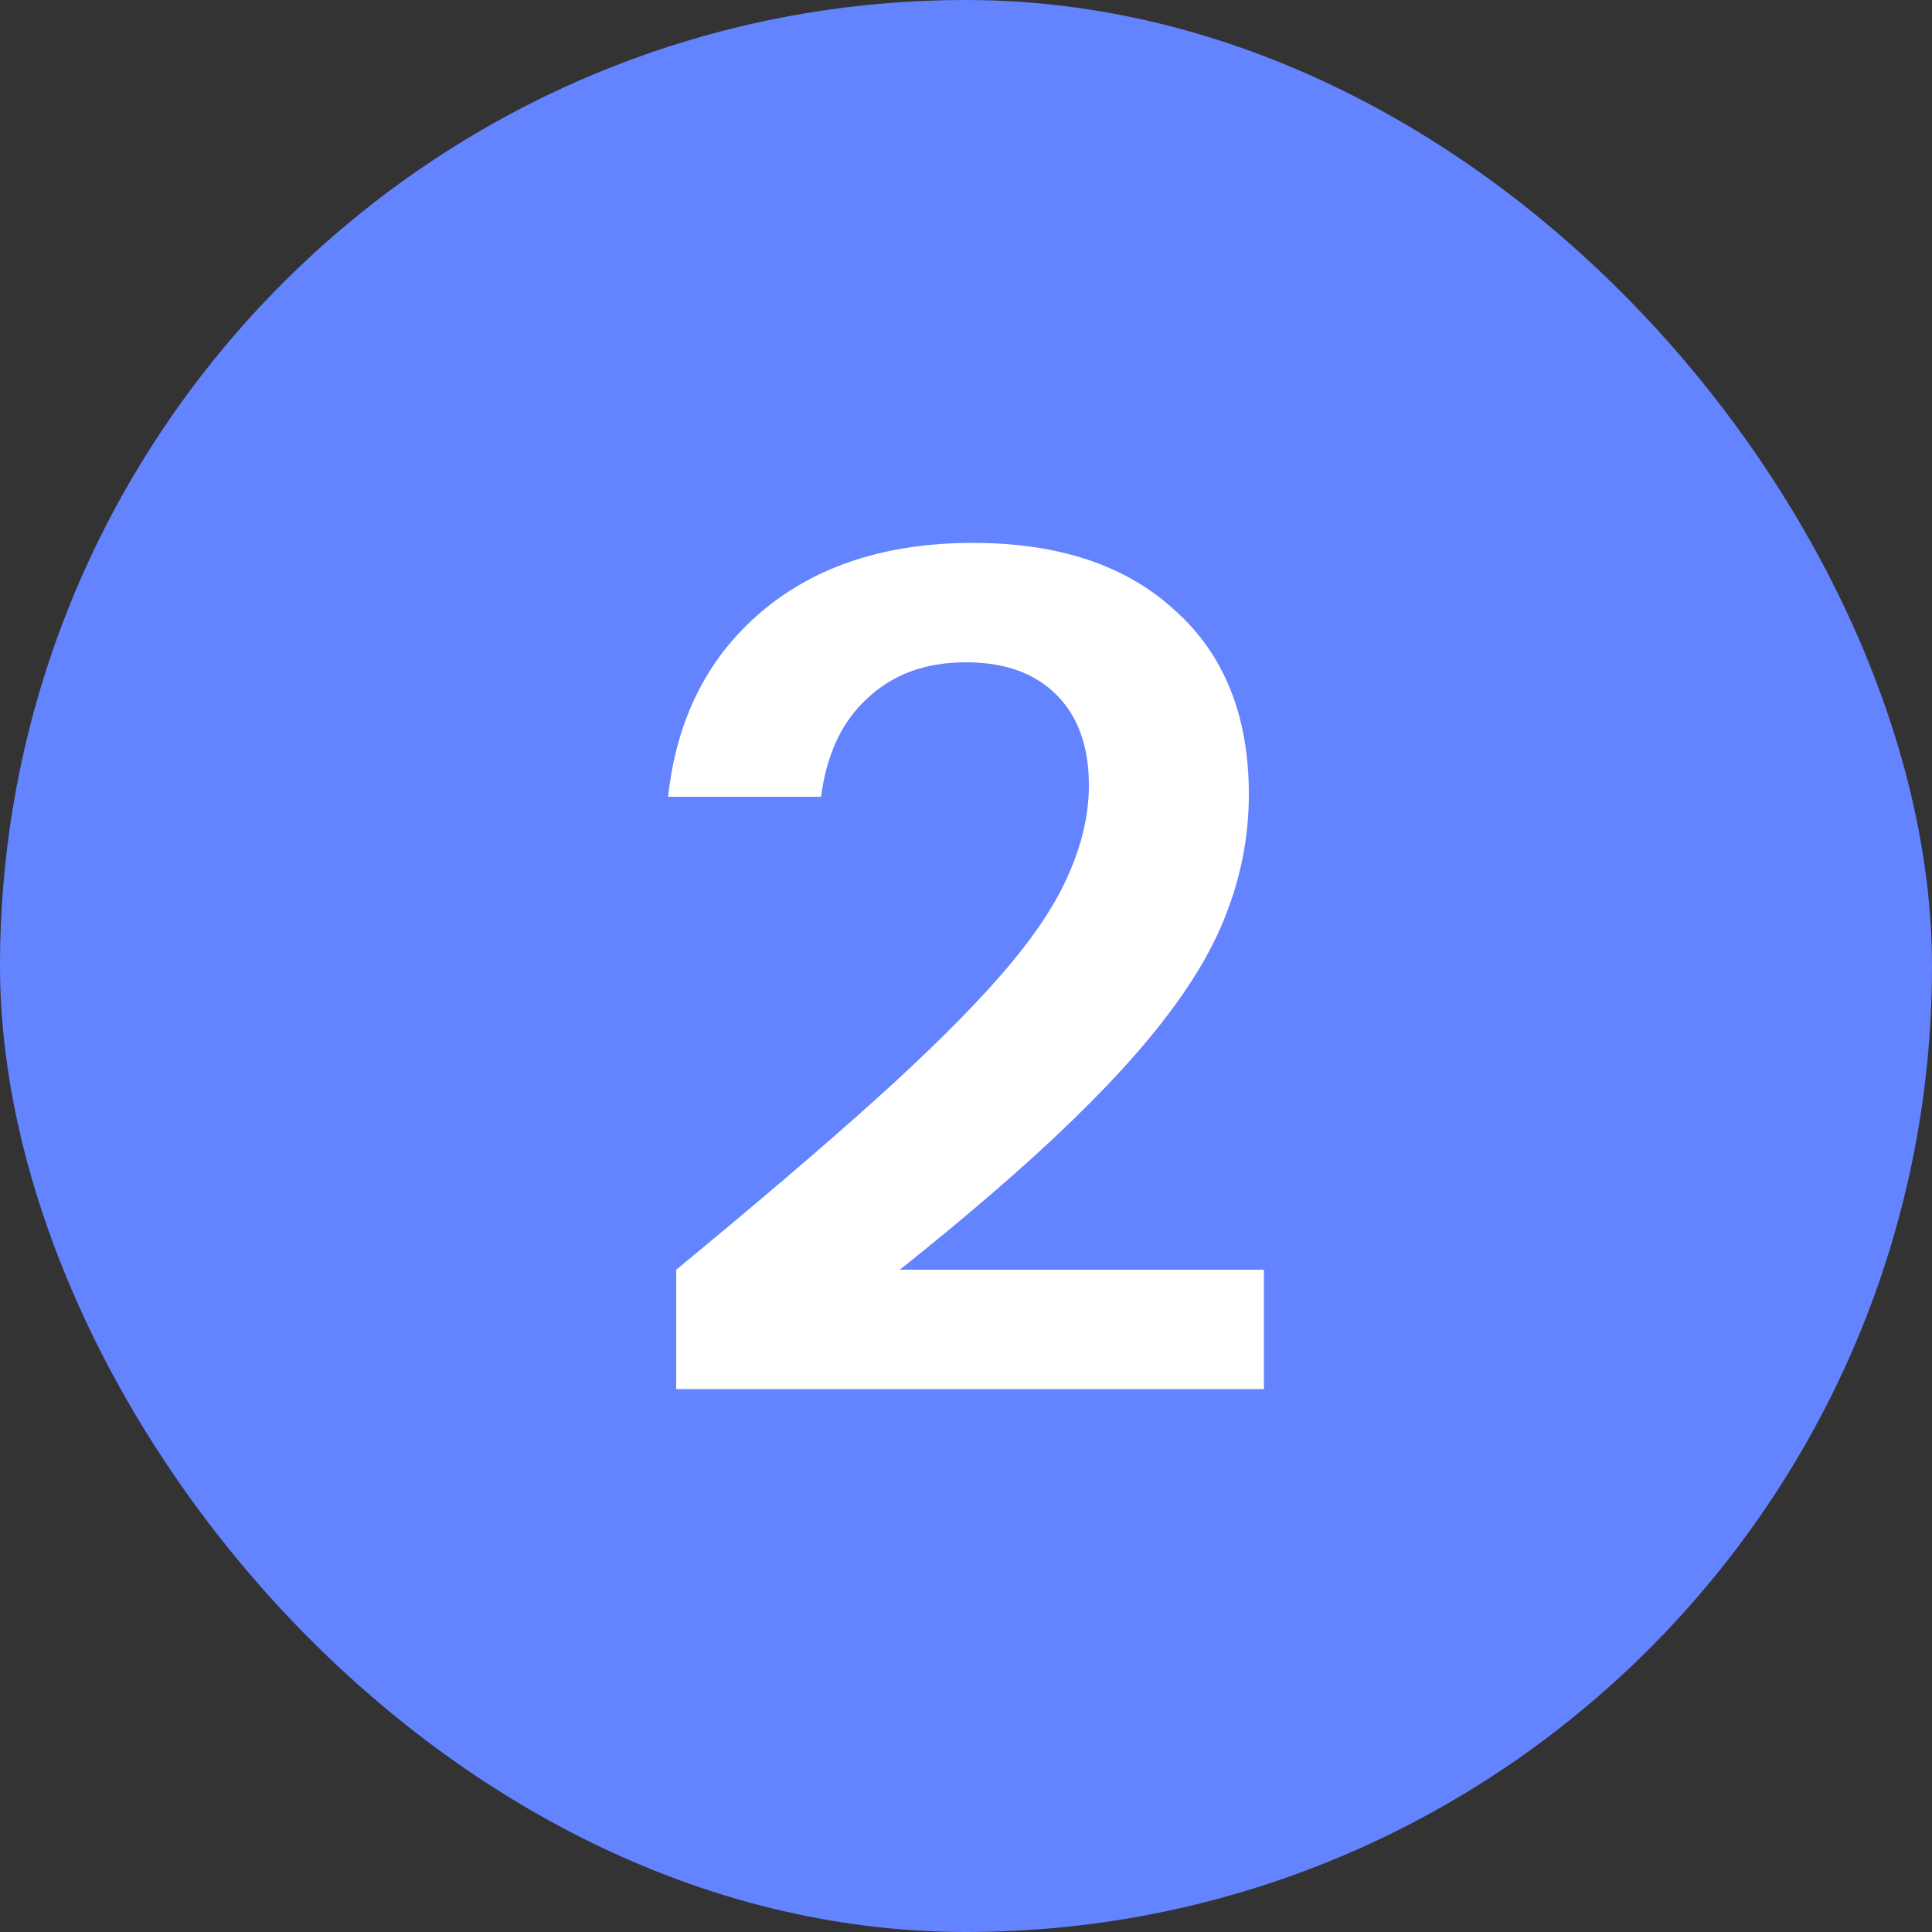
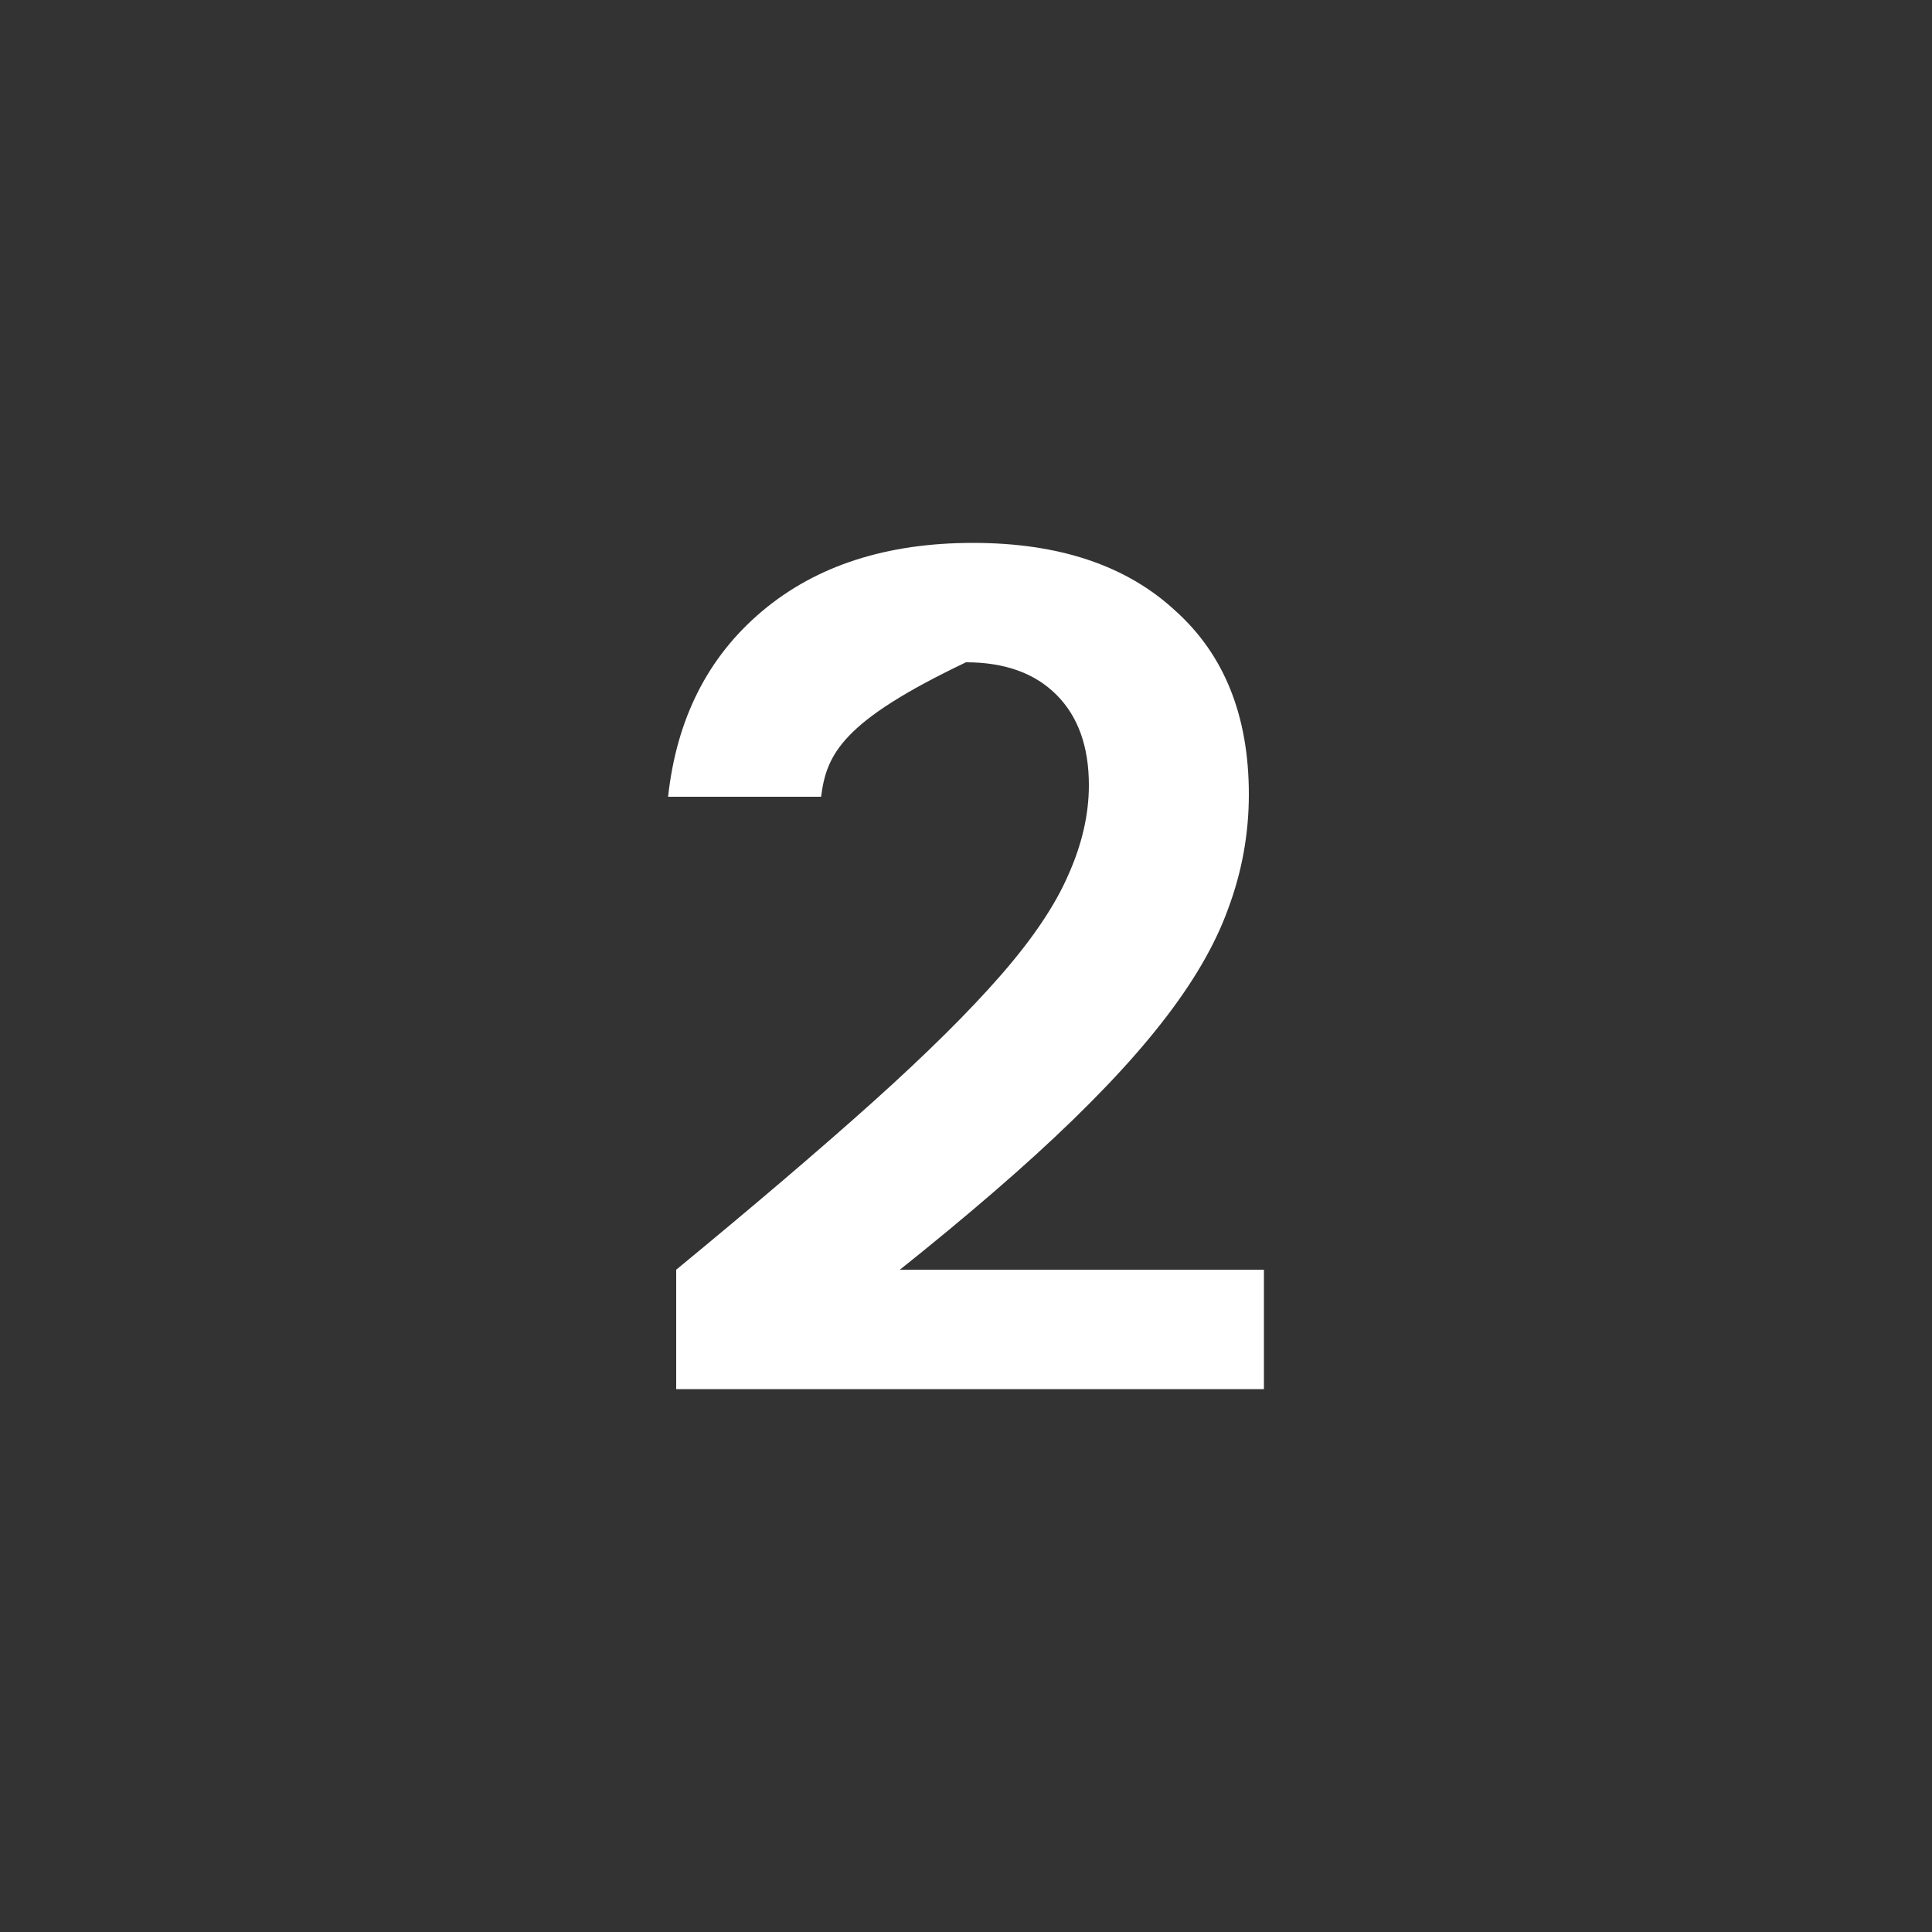
<svg xmlns="http://www.w3.org/2000/svg" width="30" height="30" viewBox="0 0 30 30" fill="none">
  <rect x="0" y="0" width="30" height="30" fill="#333333" stroke="none" />
-   <rect width="30" height="30" rx="15" fill="#6383FF" />
-   <path d="M10.5 21.57V19.716C11.724 18.708 12.744 17.838 13.56 17.106C14.388 16.362 15.048 15.708 15.54 15.144C16.032 14.58 16.38 14.064 16.584 13.596C16.8 13.116 16.908 12.648 16.908 12.192C16.908 11.592 16.74 11.124 16.404 10.788C16.068 10.452 15.6 10.284 15 10.284C14.376 10.284 13.866 10.47 13.47 10.842C13.074 11.202 12.834 11.712 12.75 12.372H10.374C10.506 11.16 10.992 10.2 11.832 9.492C12.672 8.784 13.764 8.43 15.108 8.43C16.44 8.43 17.484 8.778 18.24 9.474C19.008 10.158 19.392 11.112 19.392 12.336C19.392 12.948 19.284 13.542 19.068 14.118C18.864 14.682 18.516 15.276 18.024 15.9C17.544 16.512 16.896 17.19 16.08 17.934C15.276 18.666 14.268 19.5 13.056 20.436L12.498 19.716H19.626V21.57H10.5Z" fill="white" />
+   <path d="M10.5 21.57V19.716C11.724 18.708 12.744 17.838 13.56 17.106C14.388 16.362 15.048 15.708 15.54 15.144C16.032 14.58 16.38 14.064 16.584 13.596C16.8 13.116 16.908 12.648 16.908 12.192C16.908 11.592 16.74 11.124 16.404 10.788C16.068 10.452 15.6 10.284 15 10.284C13.074 11.202 12.834 11.712 12.75 12.372H10.374C10.506 11.16 10.992 10.2 11.832 9.492C12.672 8.784 13.764 8.43 15.108 8.43C16.44 8.43 17.484 8.778 18.24 9.474C19.008 10.158 19.392 11.112 19.392 12.336C19.392 12.948 19.284 13.542 19.068 14.118C18.864 14.682 18.516 15.276 18.024 15.9C17.544 16.512 16.896 17.19 16.08 17.934C15.276 18.666 14.268 19.5 13.056 20.436L12.498 19.716H19.626V21.57H10.5Z" fill="white" />
</svg>